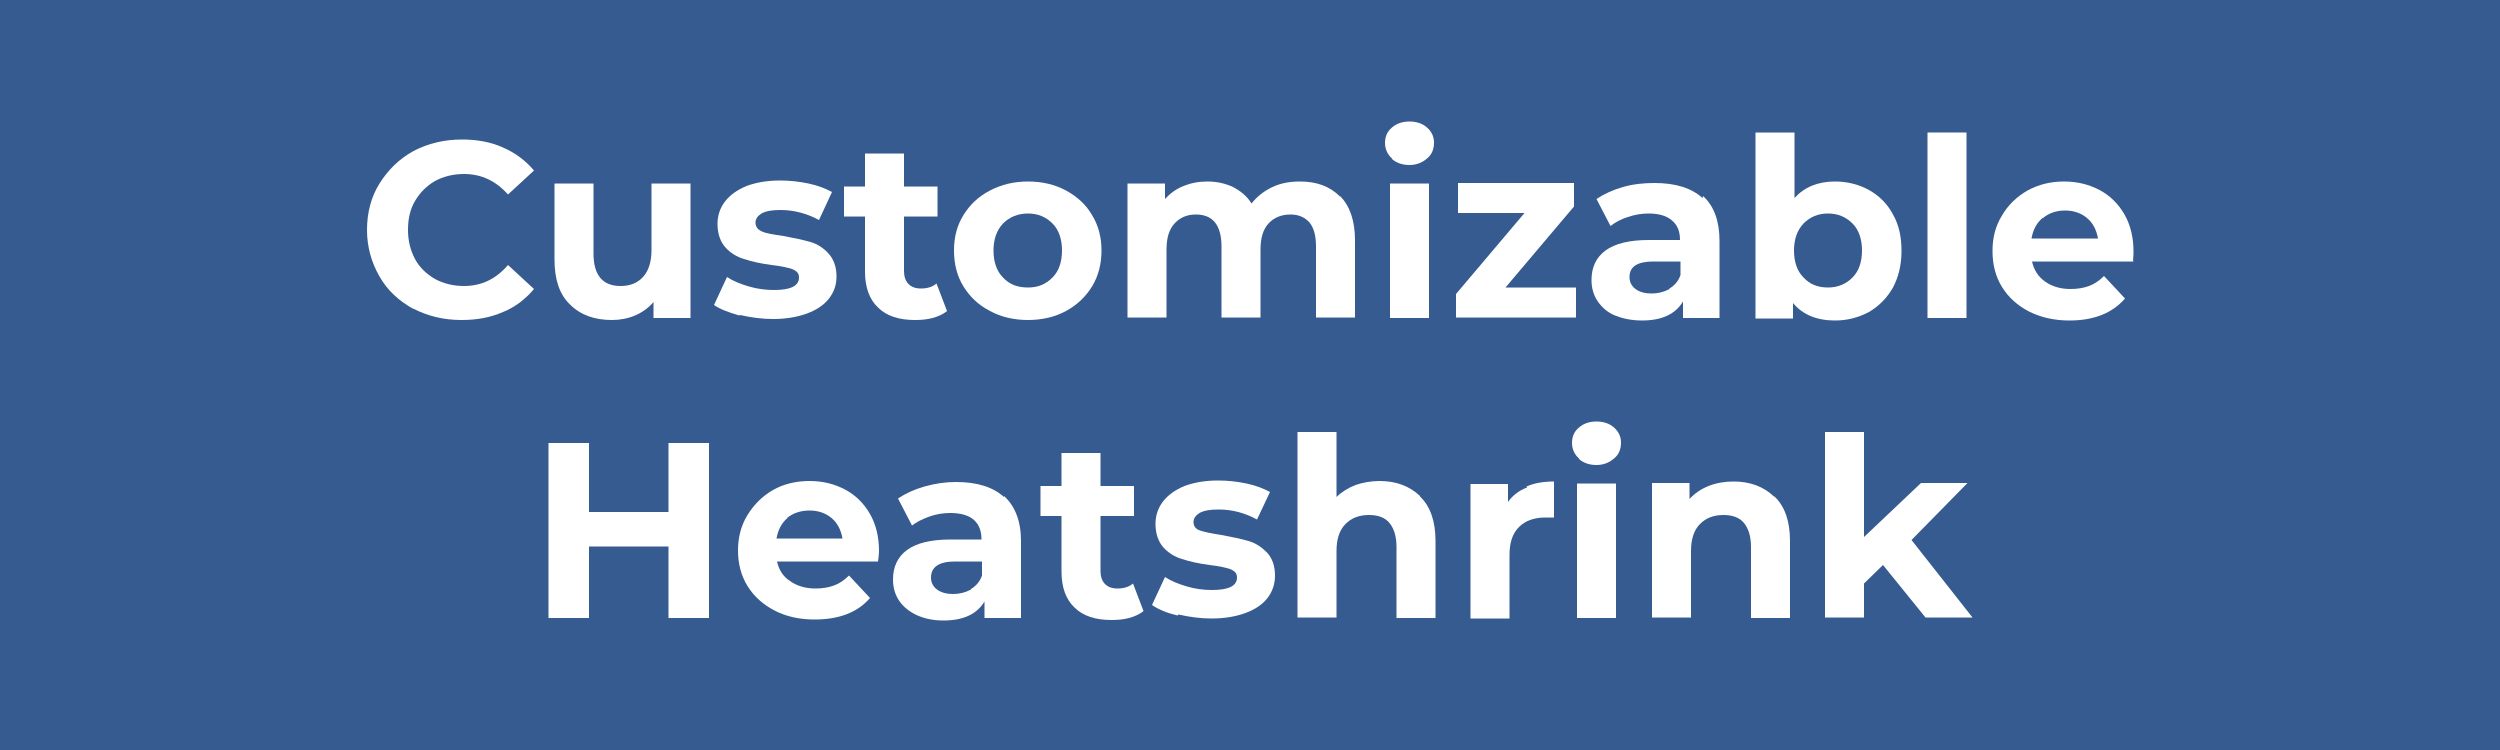
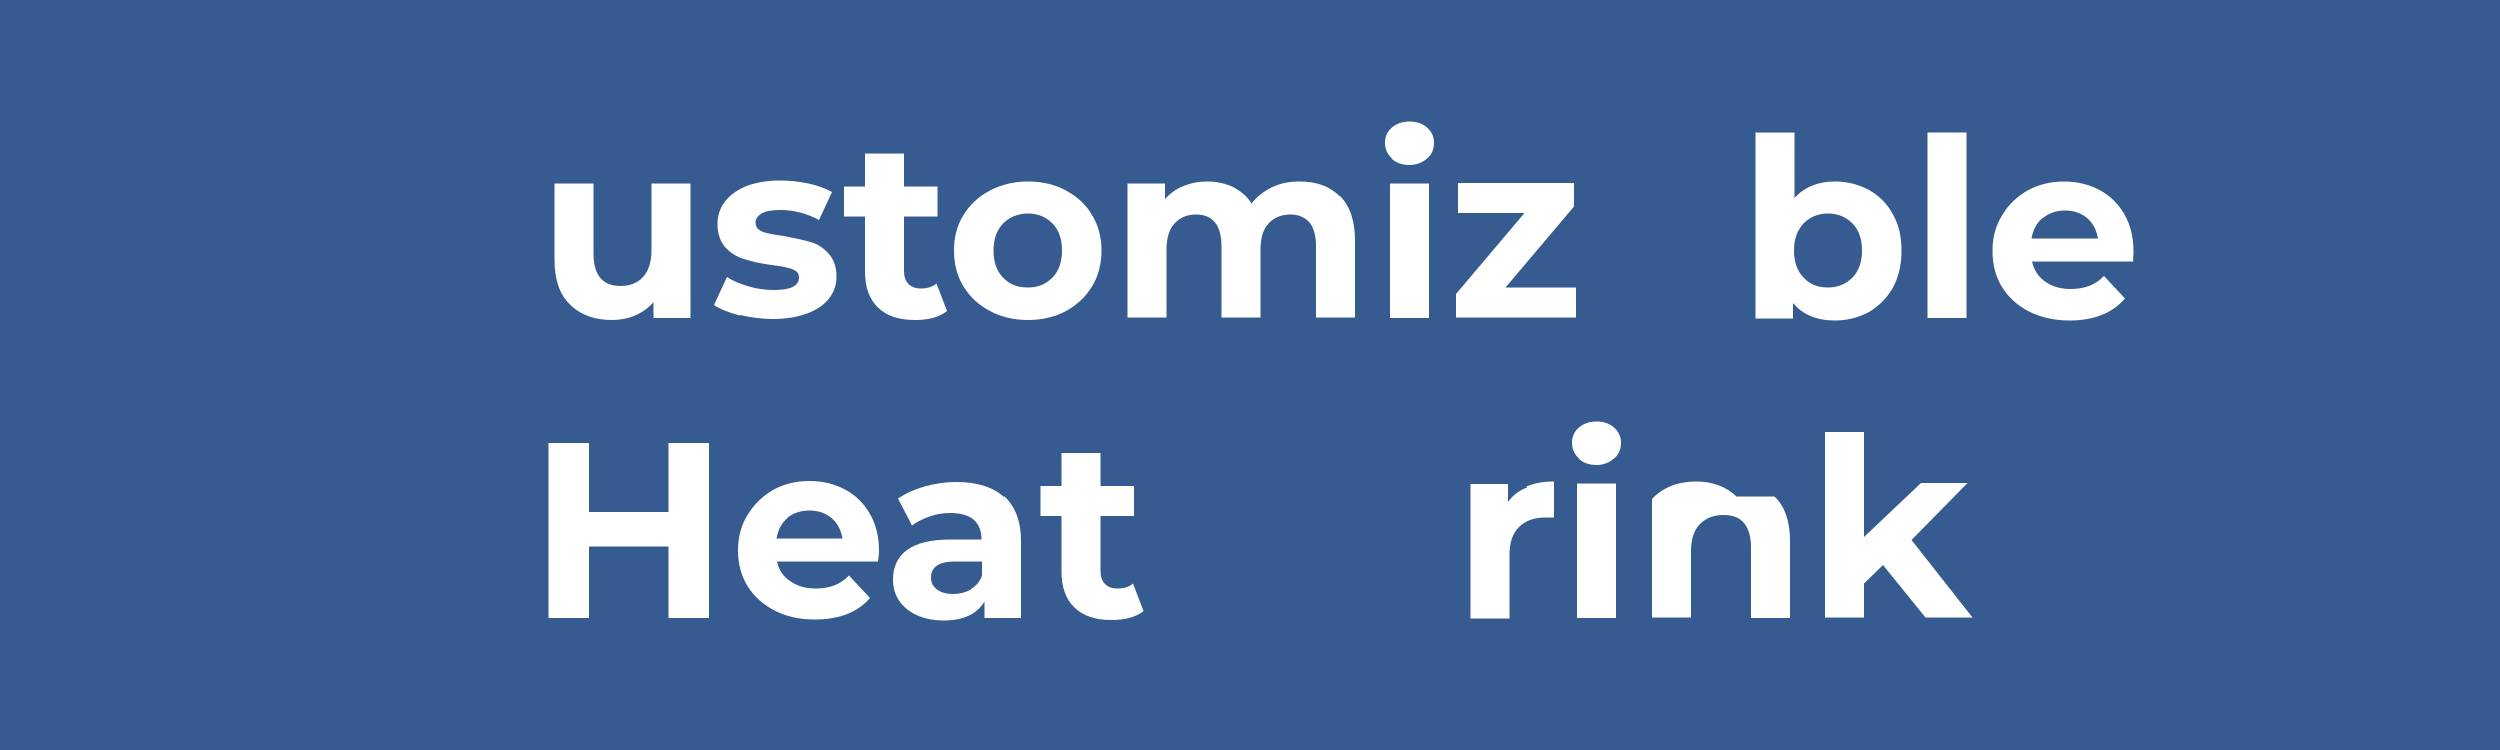
<svg xmlns="http://www.w3.org/2000/svg" id="Layer_2" viewBox="0 0 50 15">
  <defs>
    <style>.cls-1{fill:#fff;}.cls-2{fill:#365b90;}</style>
  </defs>
  <g id="Layer_1-2">
    <g>
      <rect class="cls-2" width="50" height="15" />
      <g>
-         <path class="cls-1" d="M8.27,6.18c-.29-.16-.52-.37-.68-.65s-.25-.59-.25-.93,.08-.66,.25-.93,.39-.49,.68-.65c.29-.15,.61-.23,.97-.23,.3,0,.58,.05,.82,.16,.25,.11,.45,.26,.62,.46l-.52,.48c-.24-.27-.53-.41-.88-.41-.22,0-.41,.05-.58,.14-.17,.1-.3,.23-.4,.4-.1,.17-.14,.36-.14,.58s.05,.41,.14,.58c.09,.17,.23,.3,.4,.4,.17,.09,.36,.14,.58,.14,.35,0,.64-.14,.88-.42l.52,.48c-.17,.2-.37,.36-.62,.46-.25,.11-.52,.16-.83,.16-.36,0-.68-.08-.97-.23Z" />
        <path class="cls-1" d="M13.81,3.67v2.69h-.74v-.32c-.1,.12-.23,.21-.37,.27-.14,.06-.3,.09-.46,.09-.35,0-.63-.1-.84-.31-.21-.2-.31-.5-.31-.9v-1.52h.78v1.4c0,.43,.18,.65,.54,.65,.19,0,.34-.06,.45-.18s.17-.3,.17-.54v-1.33h.78Z" />
        <path class="cls-1" d="M14.79,6.31c-.21-.06-.38-.12-.51-.21l.26-.56c.12,.08,.27,.14,.44,.19s.34,.07,.5,.07c.33,0,.5-.08,.5-.25,0-.08-.04-.13-.14-.17-.09-.03-.23-.06-.41-.08-.22-.03-.4-.07-.55-.12-.14-.04-.27-.12-.37-.23-.1-.11-.16-.27-.16-.47,0-.17,.05-.32,.15-.45s.24-.23,.43-.31c.19-.07,.41-.11,.67-.11,.19,0,.38,.02,.57,.06s.34,.1,.47,.17l-.26,.56c-.24-.13-.5-.2-.77-.2-.17,0-.29,.02-.38,.07-.08,.05-.12,.11-.12,.18,0,.08,.04,.14,.13,.18s.23,.06,.43,.09c.22,.04,.4,.08,.54,.12,.14,.04,.26,.12,.36,.23,.1,.11,.16,.26,.16,.46,0,.17-.05,.31-.15,.44-.1,.13-.25,.23-.44,.3-.19,.07-.42,.11-.68,.11-.22,0-.44-.03-.66-.08Z" />
        <path class="cls-1" d="M18.93,6.23c-.08,.06-.17,.1-.28,.13s-.23,.04-.35,.04c-.32,0-.57-.08-.74-.25-.17-.16-.26-.4-.26-.72v-1.1h-.42v-.6h.42v-.66h.78v.66h.67v.6h-.67v1.09c0,.11,.03,.2,.09,.26,.06,.06,.14,.09,.25,.09,.12,0,.23-.03,.31-.1l.21,.55Z" />
        <path class="cls-1" d="M19.8,6.22c-.23-.12-.4-.28-.53-.49-.13-.21-.19-.45-.19-.72s.06-.5,.19-.71c.13-.21,.3-.37,.53-.49,.23-.12,.48-.18,.76-.18s.54,.06,.76,.18c.22,.12,.4,.28,.52,.49,.13,.21,.19,.45,.19,.71s-.06,.51-.19,.72c-.13,.21-.3,.37-.52,.49-.22,.12-.48,.18-.76,.18s-.54-.06-.76-.18Zm1.25-.67c.13-.13,.19-.32,.19-.54s-.06-.41-.19-.54c-.13-.13-.29-.2-.49-.2s-.37,.07-.5,.2c-.13,.14-.19,.32-.19,.54s.06,.41,.19,.54c.13,.14,.29,.2,.5,.2s.36-.07,.49-.2Z" />
        <path class="cls-1" d="M26.8,3.92c.2,.2,.3,.5,.3,.89v1.54h-.78v-1.42c0-.21-.04-.37-.13-.48-.09-.1-.21-.16-.38-.16-.18,0-.33,.06-.44,.18-.11,.12-.16,.29-.16,.53v1.35h-.78v-1.42c0-.42-.17-.64-.51-.64-.18,0-.32,.06-.43,.18-.11,.12-.16,.29-.16,.53v1.35h-.78V3.67h.75v.31c.1-.11,.22-.2,.37-.26s.3-.09,.48-.09c.19,0,.36,.04,.51,.11,.15,.08,.28,.18,.37,.33,.11-.14,.25-.25,.42-.33,.17-.08,.35-.11,.55-.11,.34,0,.6,.1,.8,.3Z" />
        <path class="cls-1" d="M27.84,3.17c-.09-.08-.14-.19-.14-.31s.04-.23,.14-.31c.09-.08,.21-.12,.35-.12s.26,.04,.35,.12c.09,.08,.14,.18,.14,.3,0,.13-.04,.24-.14,.32-.09,.08-.21,.13-.35,.13s-.26-.04-.35-.12Zm-.04,.5h.78v2.69h-.78V3.67Z" />
        <path class="cls-1" d="M31.52,5.75v.6h-2.4v-.47l1.37-1.62h-1.33v-.6h2.32v.47l-1.37,1.62h1.42Z" />
-         <path class="cls-1" d="M34.06,3.92c.22,.2,.33,.5,.33,.9v1.54h-.73v-.33c-.15,.25-.42,.38-.82,.38-.21,0-.39-.04-.54-.1s-.27-.17-.35-.29-.12-.26-.12-.42c0-.25,.09-.45,.28-.59,.19-.14,.48-.21,.87-.21h.62c0-.17-.05-.3-.16-.39-.1-.09-.26-.14-.46-.14-.14,0-.28,.02-.42,.07-.14,.04-.26,.11-.35,.18l-.28-.54c.15-.1,.32-.18,.53-.24s.42-.08,.63-.08c.42,0,.74,.1,.96,.3Zm-.67,1.85c.1-.06,.18-.15,.22-.27v-.27h-.54c-.32,0-.48,.1-.48,.31,0,.1,.04,.18,.12,.24,.08,.06,.19,.09,.32,.09s.25-.03,.36-.09Z" />
        <path class="cls-1" d="M37.38,3.8c.21,.12,.37,.28,.48,.49,.12,.21,.17,.45,.17,.73s-.06,.52-.17,.73c-.12,.21-.28,.37-.48,.49-.21,.11-.43,.17-.68,.17-.37,0-.65-.12-.84-.35v.31h-.75V2.65h.78v1.31c.2-.22,.47-.33,.81-.33,.25,0,.48,.06,.68,.17Zm-.33,1.75c.13-.13,.19-.32,.19-.54s-.06-.41-.19-.54c-.13-.13-.29-.2-.49-.2s-.36,.07-.49,.2c-.13,.14-.19,.32-.19,.54s.06,.41,.19,.54c.13,.14,.29,.2,.49,.2s.36-.07,.49-.2Z" />
        <path class="cls-1" d="M38.55,2.65h.78v3.71h-.78V2.65Z" />
        <path class="cls-1" d="M42.68,5.23h-2.04c.04,.17,.12,.3,.26,.4s.31,.15,.51,.15c.14,0,.26-.02,.37-.06,.11-.04,.21-.11,.3-.2l.42,.45c-.25,.29-.62,.44-1.11,.44-.3,0-.57-.06-.81-.18-.23-.12-.41-.28-.54-.49-.13-.21-.19-.45-.19-.72s.06-.5,.19-.71c.12-.21,.3-.38,.51-.5,.22-.12,.46-.18,.73-.18s.5,.06,.71,.17c.21,.11,.38,.28,.5,.49,.12,.21,.18,.46,.18,.74,0,0,0,.08-.01,.21Zm-1.83-.87c-.12,.1-.19,.24-.22,.41h1.33c-.03-.17-.1-.31-.22-.41-.12-.1-.27-.15-.44-.15s-.32,.05-.44,.15Z" />
        <path class="cls-1" d="M14.18,8.86v3.5h-.81v-1.43h-1.59v1.43h-.81v-3.5h.81v1.38h1.59v-1.38h.81Z" />
        <path class="cls-1" d="M17.58,11.23h-2.04c.04,.17,.12,.3,.26,.39,.14,.1,.31,.15,.51,.15,.14,0,.26-.02,.37-.06s.21-.11,.3-.2l.42,.45c-.25,.29-.62,.43-1.11,.43-.3,0-.57-.06-.8-.18-.23-.12-.41-.28-.54-.49-.13-.21-.19-.45-.19-.71s.06-.5,.19-.71,.3-.38,.51-.5,.46-.18,.73-.18,.5,.06,.71,.17,.38,.28,.5,.49,.18,.46,.18,.74c0,0,0,.08-.02,.21Zm-1.83-.87c-.12,.1-.19,.24-.22,.41h1.32c-.03-.17-.1-.31-.22-.41s-.27-.15-.44-.15-.33,.05-.45,.15Z" />
        <path class="cls-1" d="M20.08,9.92c.22,.2,.34,.5,.34,.9v1.54h-.73v-.33c-.15,.25-.42,.38-.82,.38-.21,0-.39-.04-.54-.11-.15-.07-.27-.17-.35-.29-.08-.12-.12-.26-.12-.42,0-.25,.09-.45,.28-.59,.19-.14,.48-.21,.87-.21h.62c0-.17-.05-.3-.15-.39-.1-.09-.26-.14-.47-.14-.14,0-.28,.02-.42,.07-.14,.05-.26,.11-.35,.18l-.28-.54c.15-.1,.32-.18,.53-.24s.42-.09,.63-.09c.42,0,.74,.1,.96,.3Zm-.66,1.86c.1-.06,.18-.15,.22-.27v-.28h-.54c-.32,0-.48,.11-.48,.32,0,.1,.04,.18,.12,.24s.19,.09,.32,.09,.25-.03,.36-.09Z" />
        <path class="cls-1" d="M22.86,12.23c-.08,.06-.17,.1-.28,.13s-.23,.04-.35,.04c-.32,0-.57-.08-.74-.25-.17-.16-.26-.4-.26-.72v-1.11h-.42v-.6h.42v-.66h.78v.66h.67v.6h-.67v1.1c0,.11,.03,.2,.09,.26,.06,.06,.14,.09,.25,.09,.12,0,.23-.03,.31-.1l.21,.55Z" />
-         <path class="cls-1" d="M23.55,12.31c-.21-.05-.38-.12-.51-.21l.26-.56c.12,.08,.27,.14,.44,.19,.17,.05,.34,.07,.5,.07,.33,0,.5-.08,.5-.25,0-.08-.04-.13-.14-.17-.09-.03-.23-.06-.41-.08-.22-.03-.4-.07-.55-.12-.14-.04-.27-.12-.37-.23-.1-.11-.16-.27-.16-.47,0-.17,.05-.32,.15-.45s.24-.23,.43-.31c.19-.07,.41-.11,.67-.11,.19,0,.38,.02,.57,.06,.19,.04,.34,.1,.47,.17l-.26,.55c-.24-.13-.49-.2-.77-.2-.17,0-.29,.02-.38,.07-.08,.05-.12,.11-.12,.18,0,.08,.04,.14,.13,.17s.23,.06,.43,.09c.22,.04,.4,.08,.54,.12,.14,.04,.26,.12,.37,.23,.1,.11,.16,.26,.16,.46,0,.17-.05,.32-.15,.45-.1,.13-.25,.23-.44,.3s-.42,.11-.68,.11c-.22,0-.44-.03-.66-.08Z" />
-         <path class="cls-1" d="M28.4,9.93c.21,.2,.31,.5,.31,.89v1.54h-.78v-1.42c0-.21-.05-.37-.14-.48-.09-.11-.23-.16-.41-.16-.2,0-.35,.06-.47,.18-.12,.12-.18,.3-.18,.54v1.33h-.78v-3.71h.78v1.3c.1-.1,.23-.18,.38-.24,.15-.05,.31-.08,.48-.08,.33,0,.6,.1,.81,.3Z" />
        <path class="cls-1" d="M30.53,9.73c.16-.07,.34-.1,.55-.1v.72c-.09,0-.15,0-.17,0-.22,0-.4,.06-.53,.19s-.19,.31-.19,.56v1.27h-.78v-2.69h.75v.36c.09-.13,.22-.23,.38-.29Z" />
        <path class="cls-1" d="M31.58,9.17c-.09-.08-.14-.19-.14-.31s.04-.23,.14-.31c.09-.08,.21-.12,.35-.12s.26,.04,.35,.12c.09,.08,.14,.18,.14,.3,0,.13-.04,.24-.14,.32-.09,.08-.21,.13-.35,.13s-.26-.04-.35-.12Zm-.04,.5h.78v2.69h-.78v-2.69Z" />
-         <path class="cls-1" d="M35.49,9.93c.21,.2,.31,.5,.31,.89v1.54h-.78v-1.42c0-.21-.05-.37-.14-.48-.09-.11-.23-.16-.41-.16-.2,0-.35,.06-.47,.18-.12,.12-.18,.3-.18,.54v1.33h-.78v-2.69h.75v.32c.1-.11,.23-.2,.38-.26s.32-.09,.5-.09c.33,0,.6,.1,.81,.3Z" />
+         <path class="cls-1" d="M35.49,9.93c.21,.2,.31,.5,.31,.89v1.54h-.78v-1.42c0-.21-.05-.37-.14-.48-.09-.11-.23-.16-.41-.16-.2,0-.35,.06-.47,.18-.12,.12-.18,.3-.18,.54v1.33h-.78v-2.69v.32c.1-.11,.23-.2,.38-.26s.32-.09,.5-.09c.33,0,.6,.1,.81,.3Z" />
        <path class="cls-1" d="M37.66,11.3l-.38,.37v.68h-.78v-3.71h.78v2.1l1.14-1.08h.93l-1.12,1.14,1.22,1.55h-.94l-.85-1.05Z" />
      </g>
    </g>
  </g>
</svg>